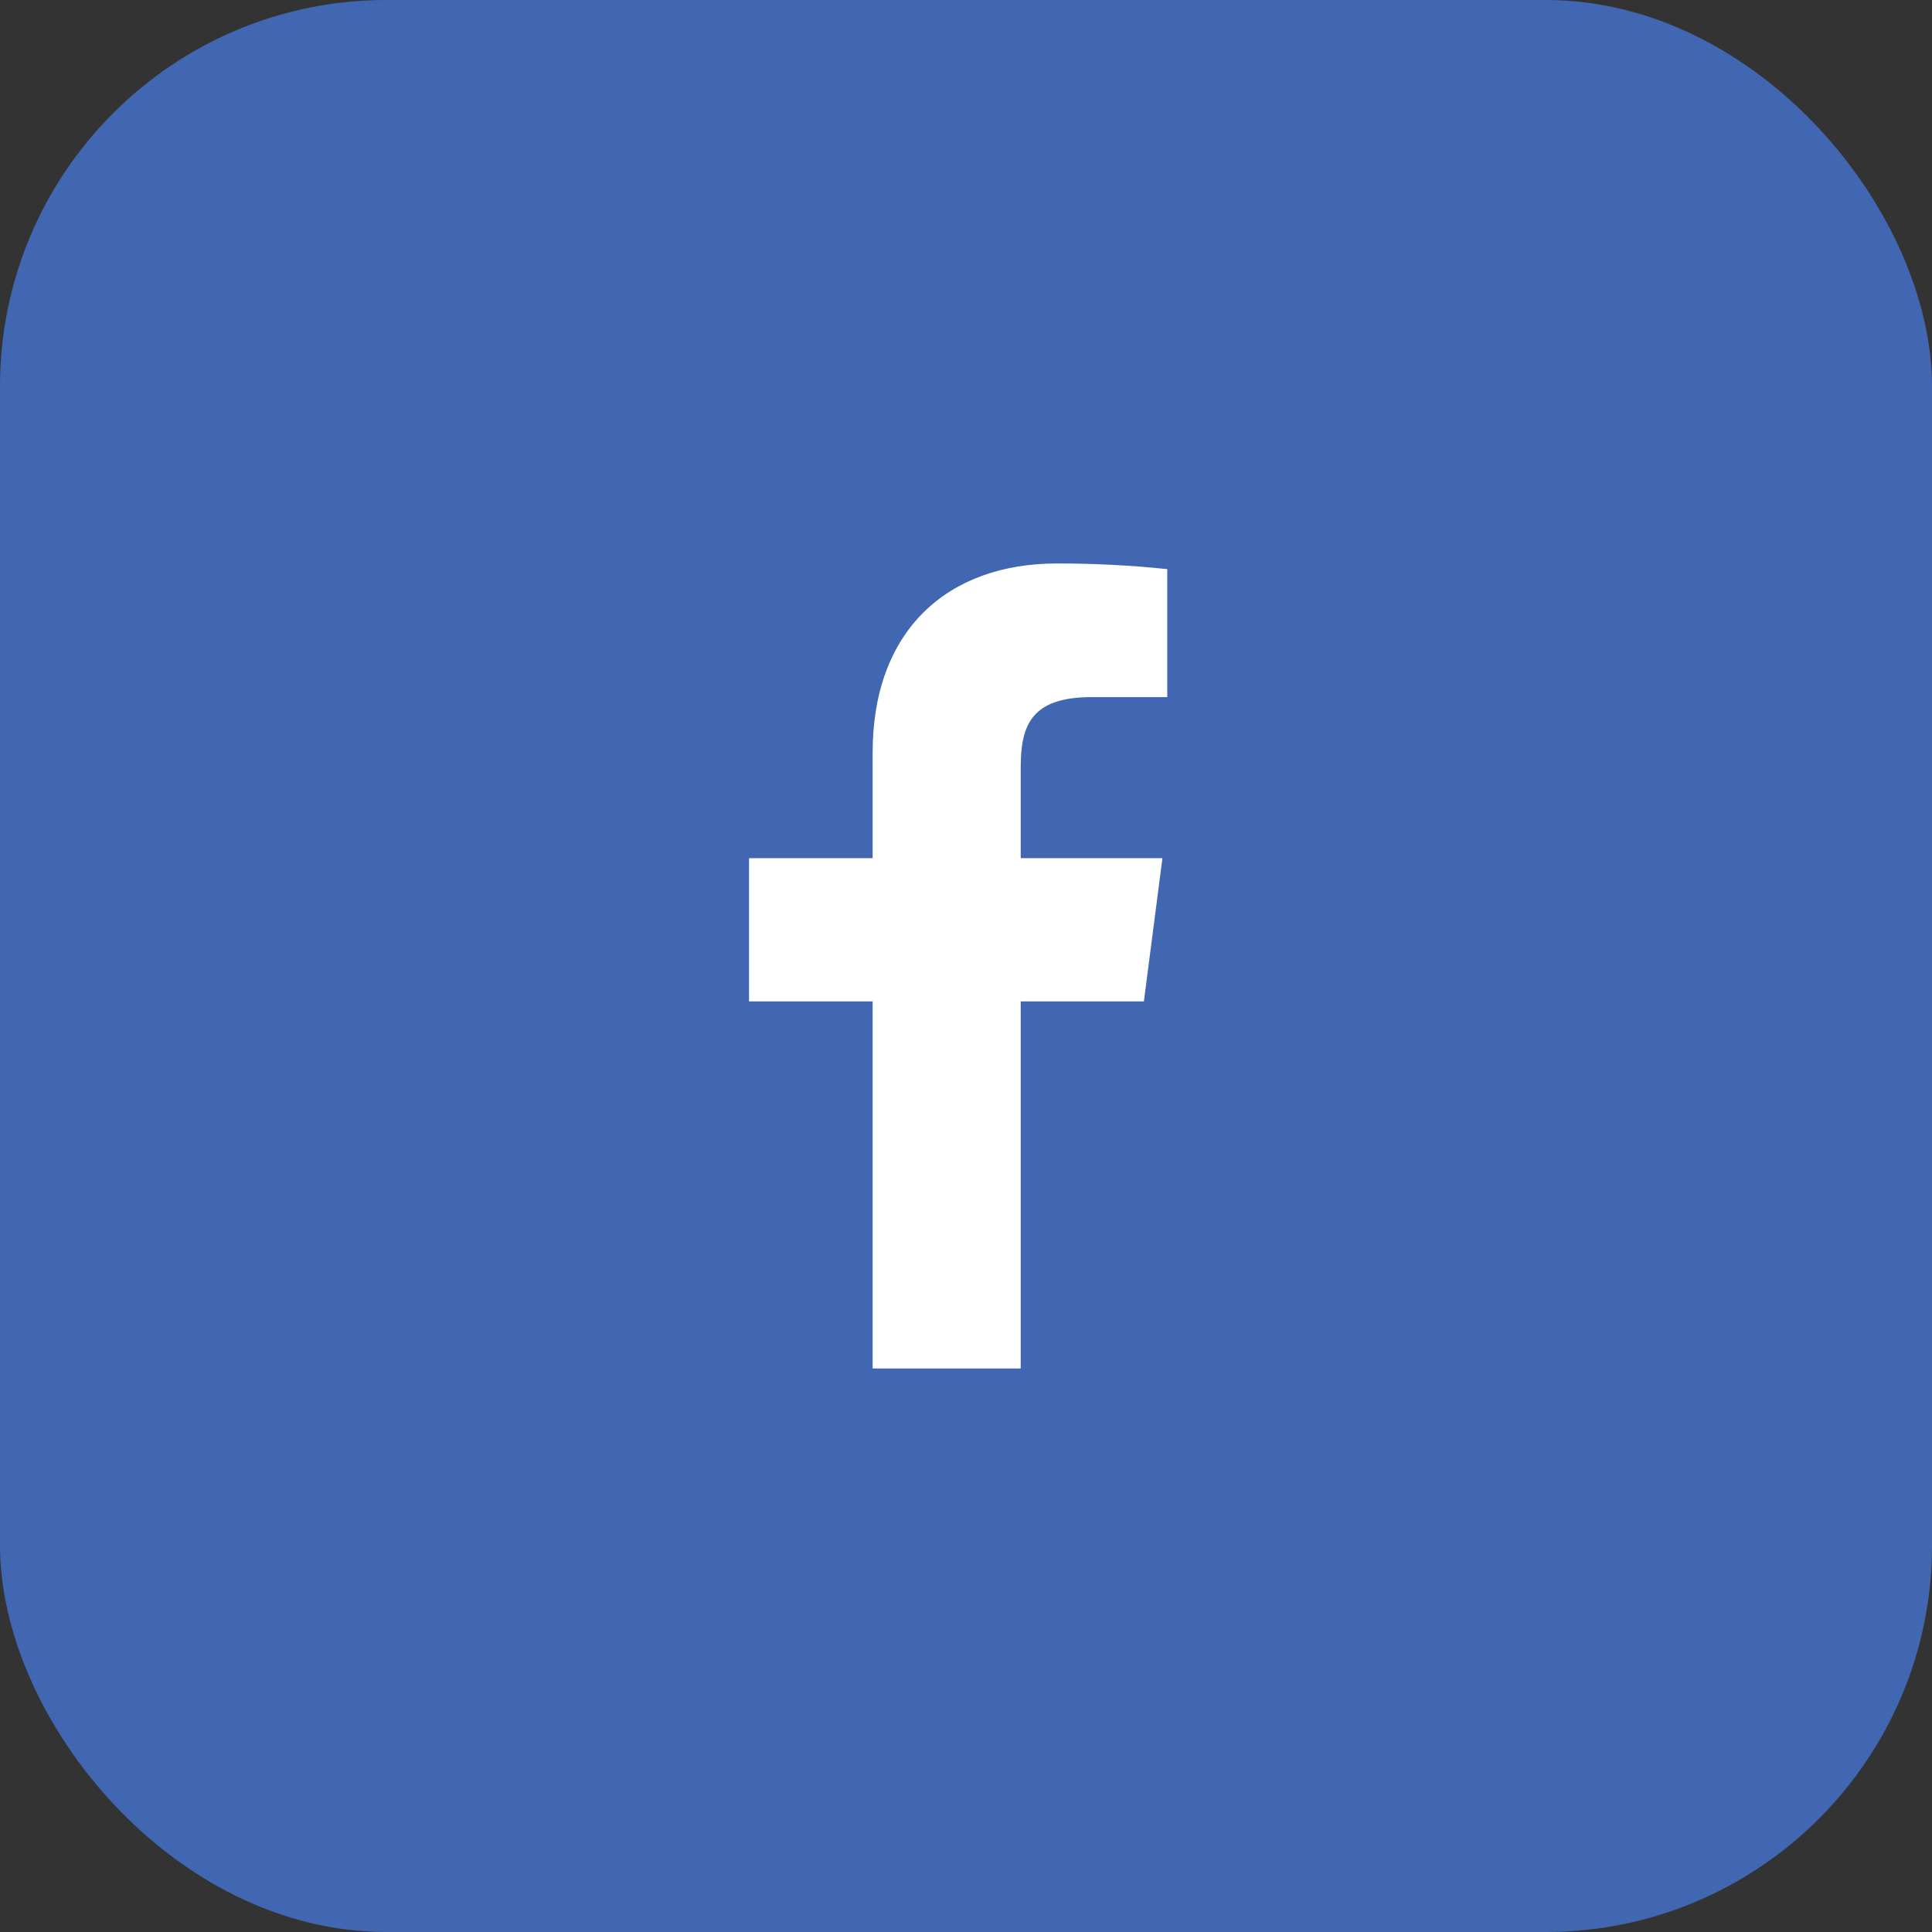
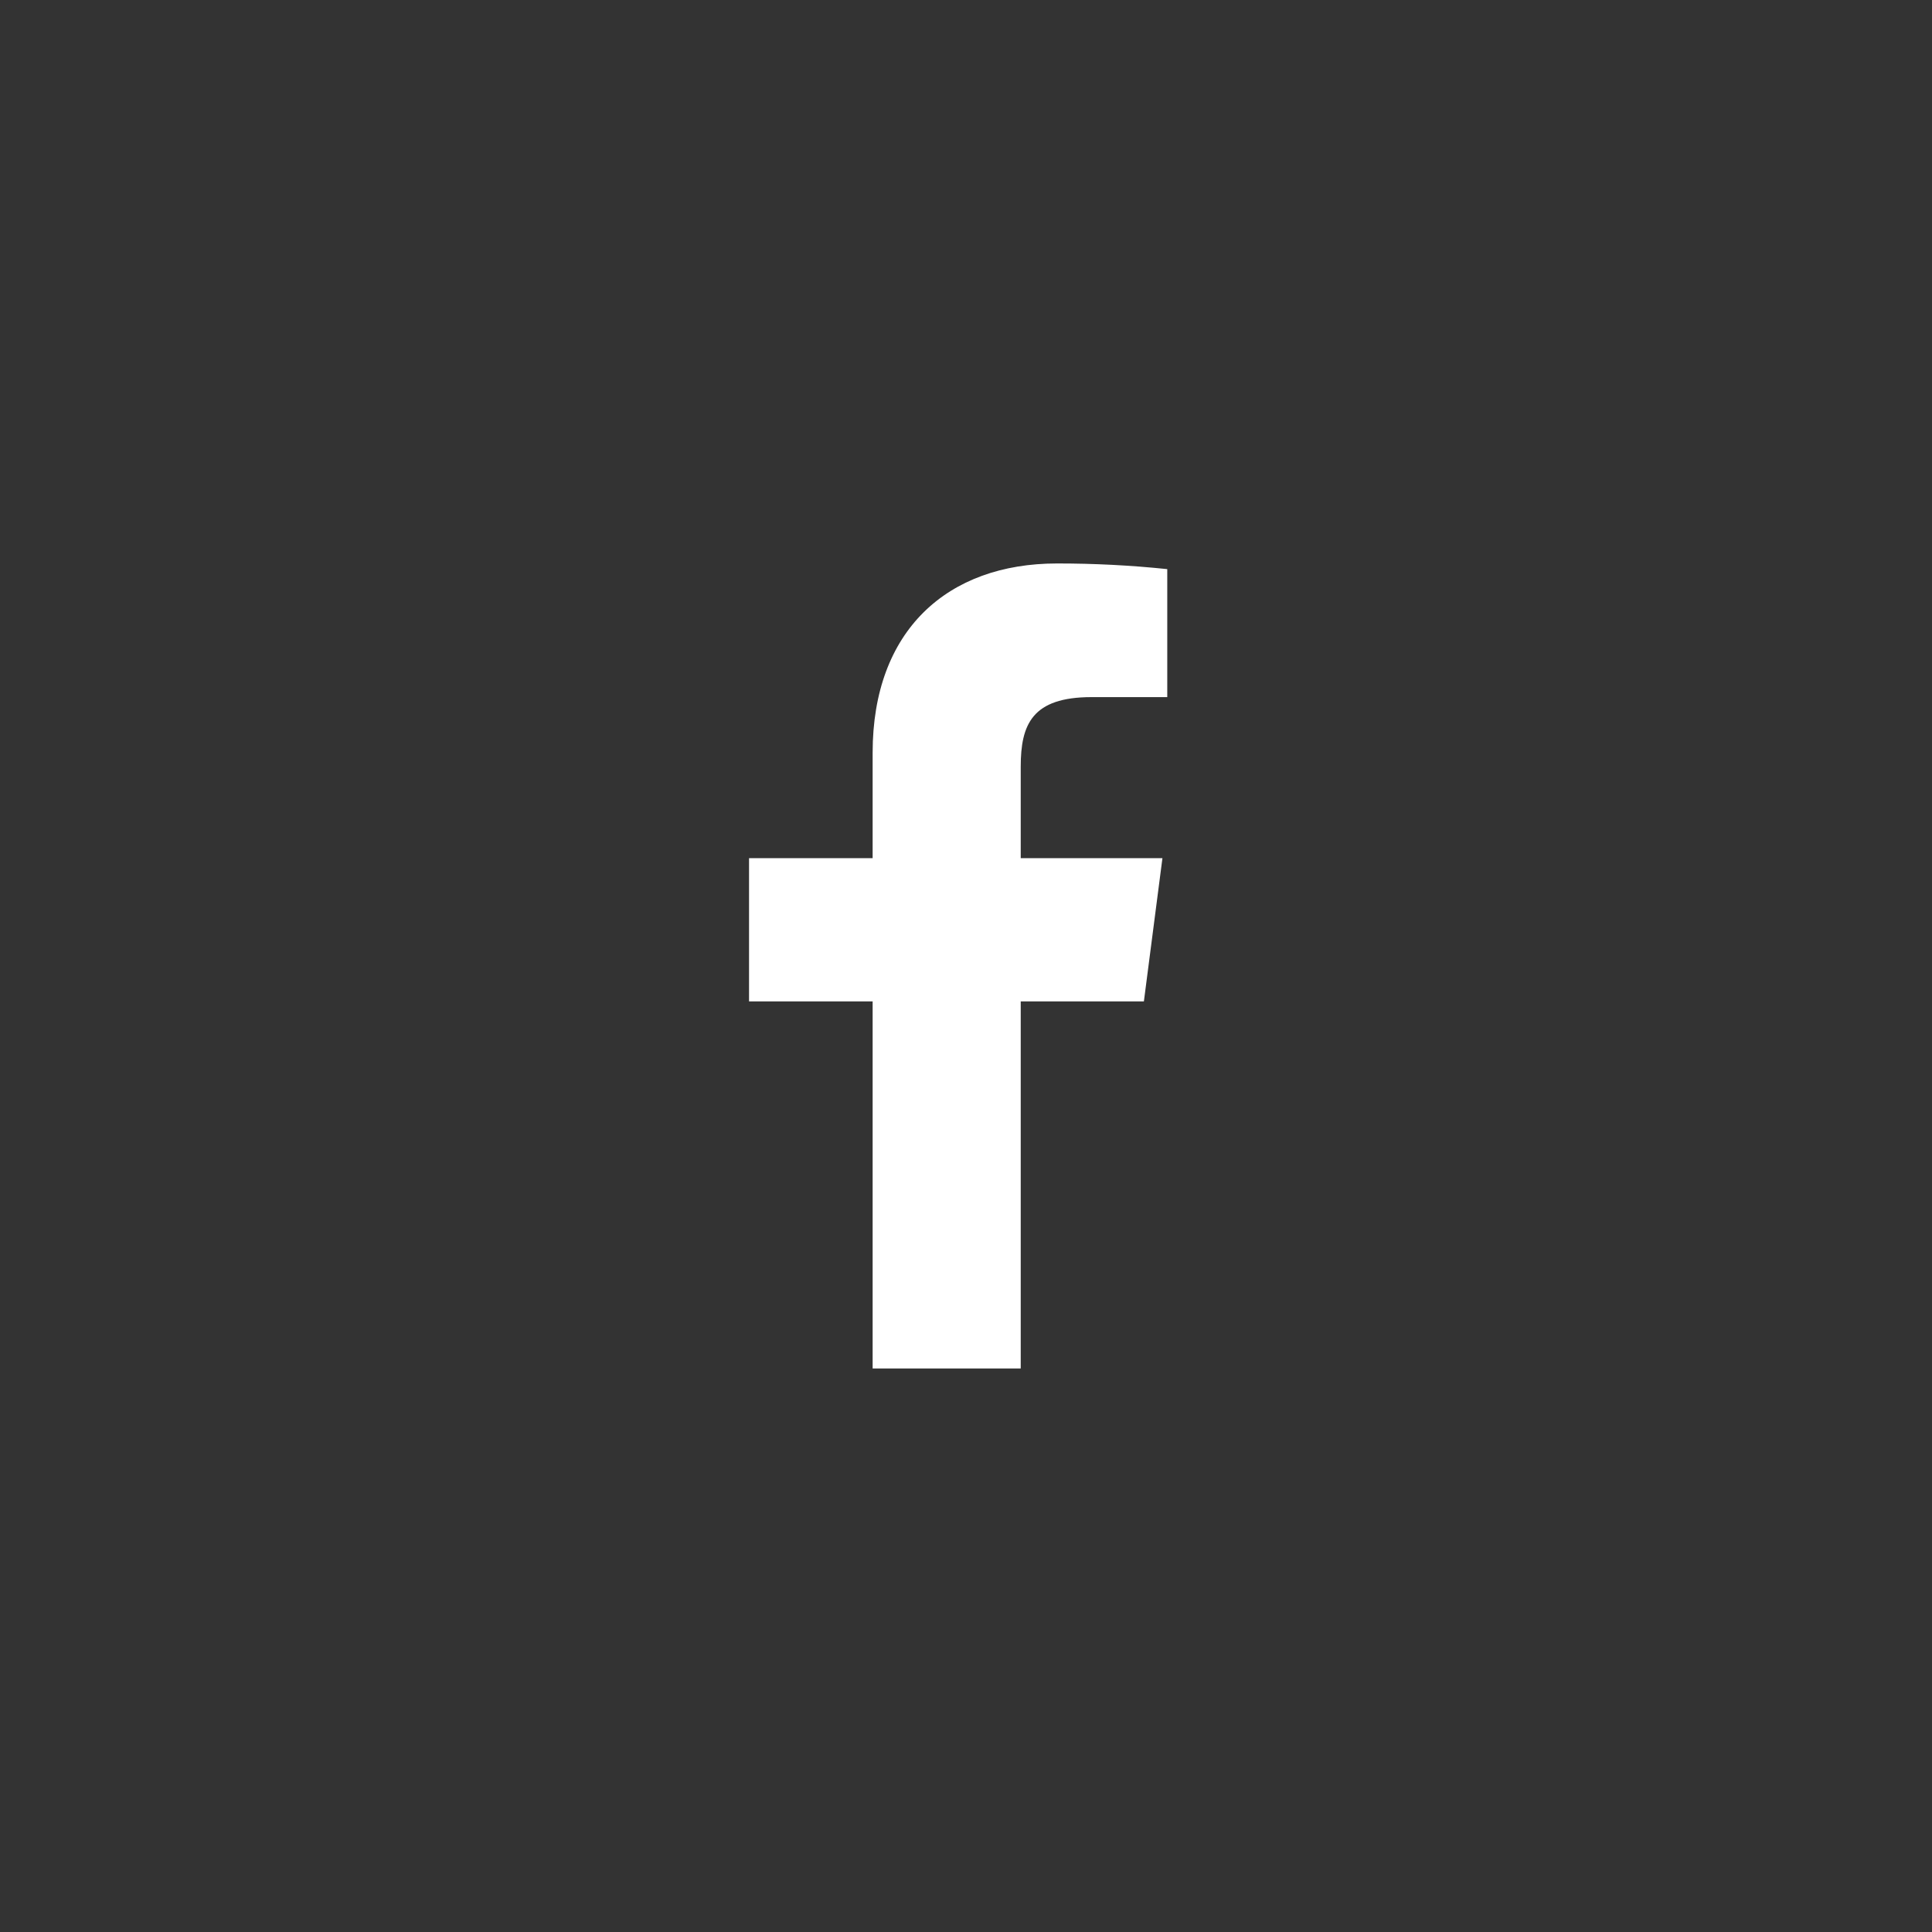
<svg xmlns="http://www.w3.org/2000/svg" width="40" height="40" viewBox="0 0 40 40" fill="none">
  <rect x="0" y="0" width="40" height="40" fill="#333333" stroke="none" />
-   <rect width="40" height="40" rx="8" fill="#4267B2" />
  <path d="M22.6 14.433H24.167V11.783C23.408 11.704 22.646 11.665 21.883 11.666C19.617 11.666 18.067 13.05 18.067 15.583V17.767H15.508V20.733H18.067V28.333H21.133V20.733H23.683L24.067 17.767H21.133V15.875C21.133 15 21.367 14.433 22.6 14.433Z" fill="white" />
</svg>